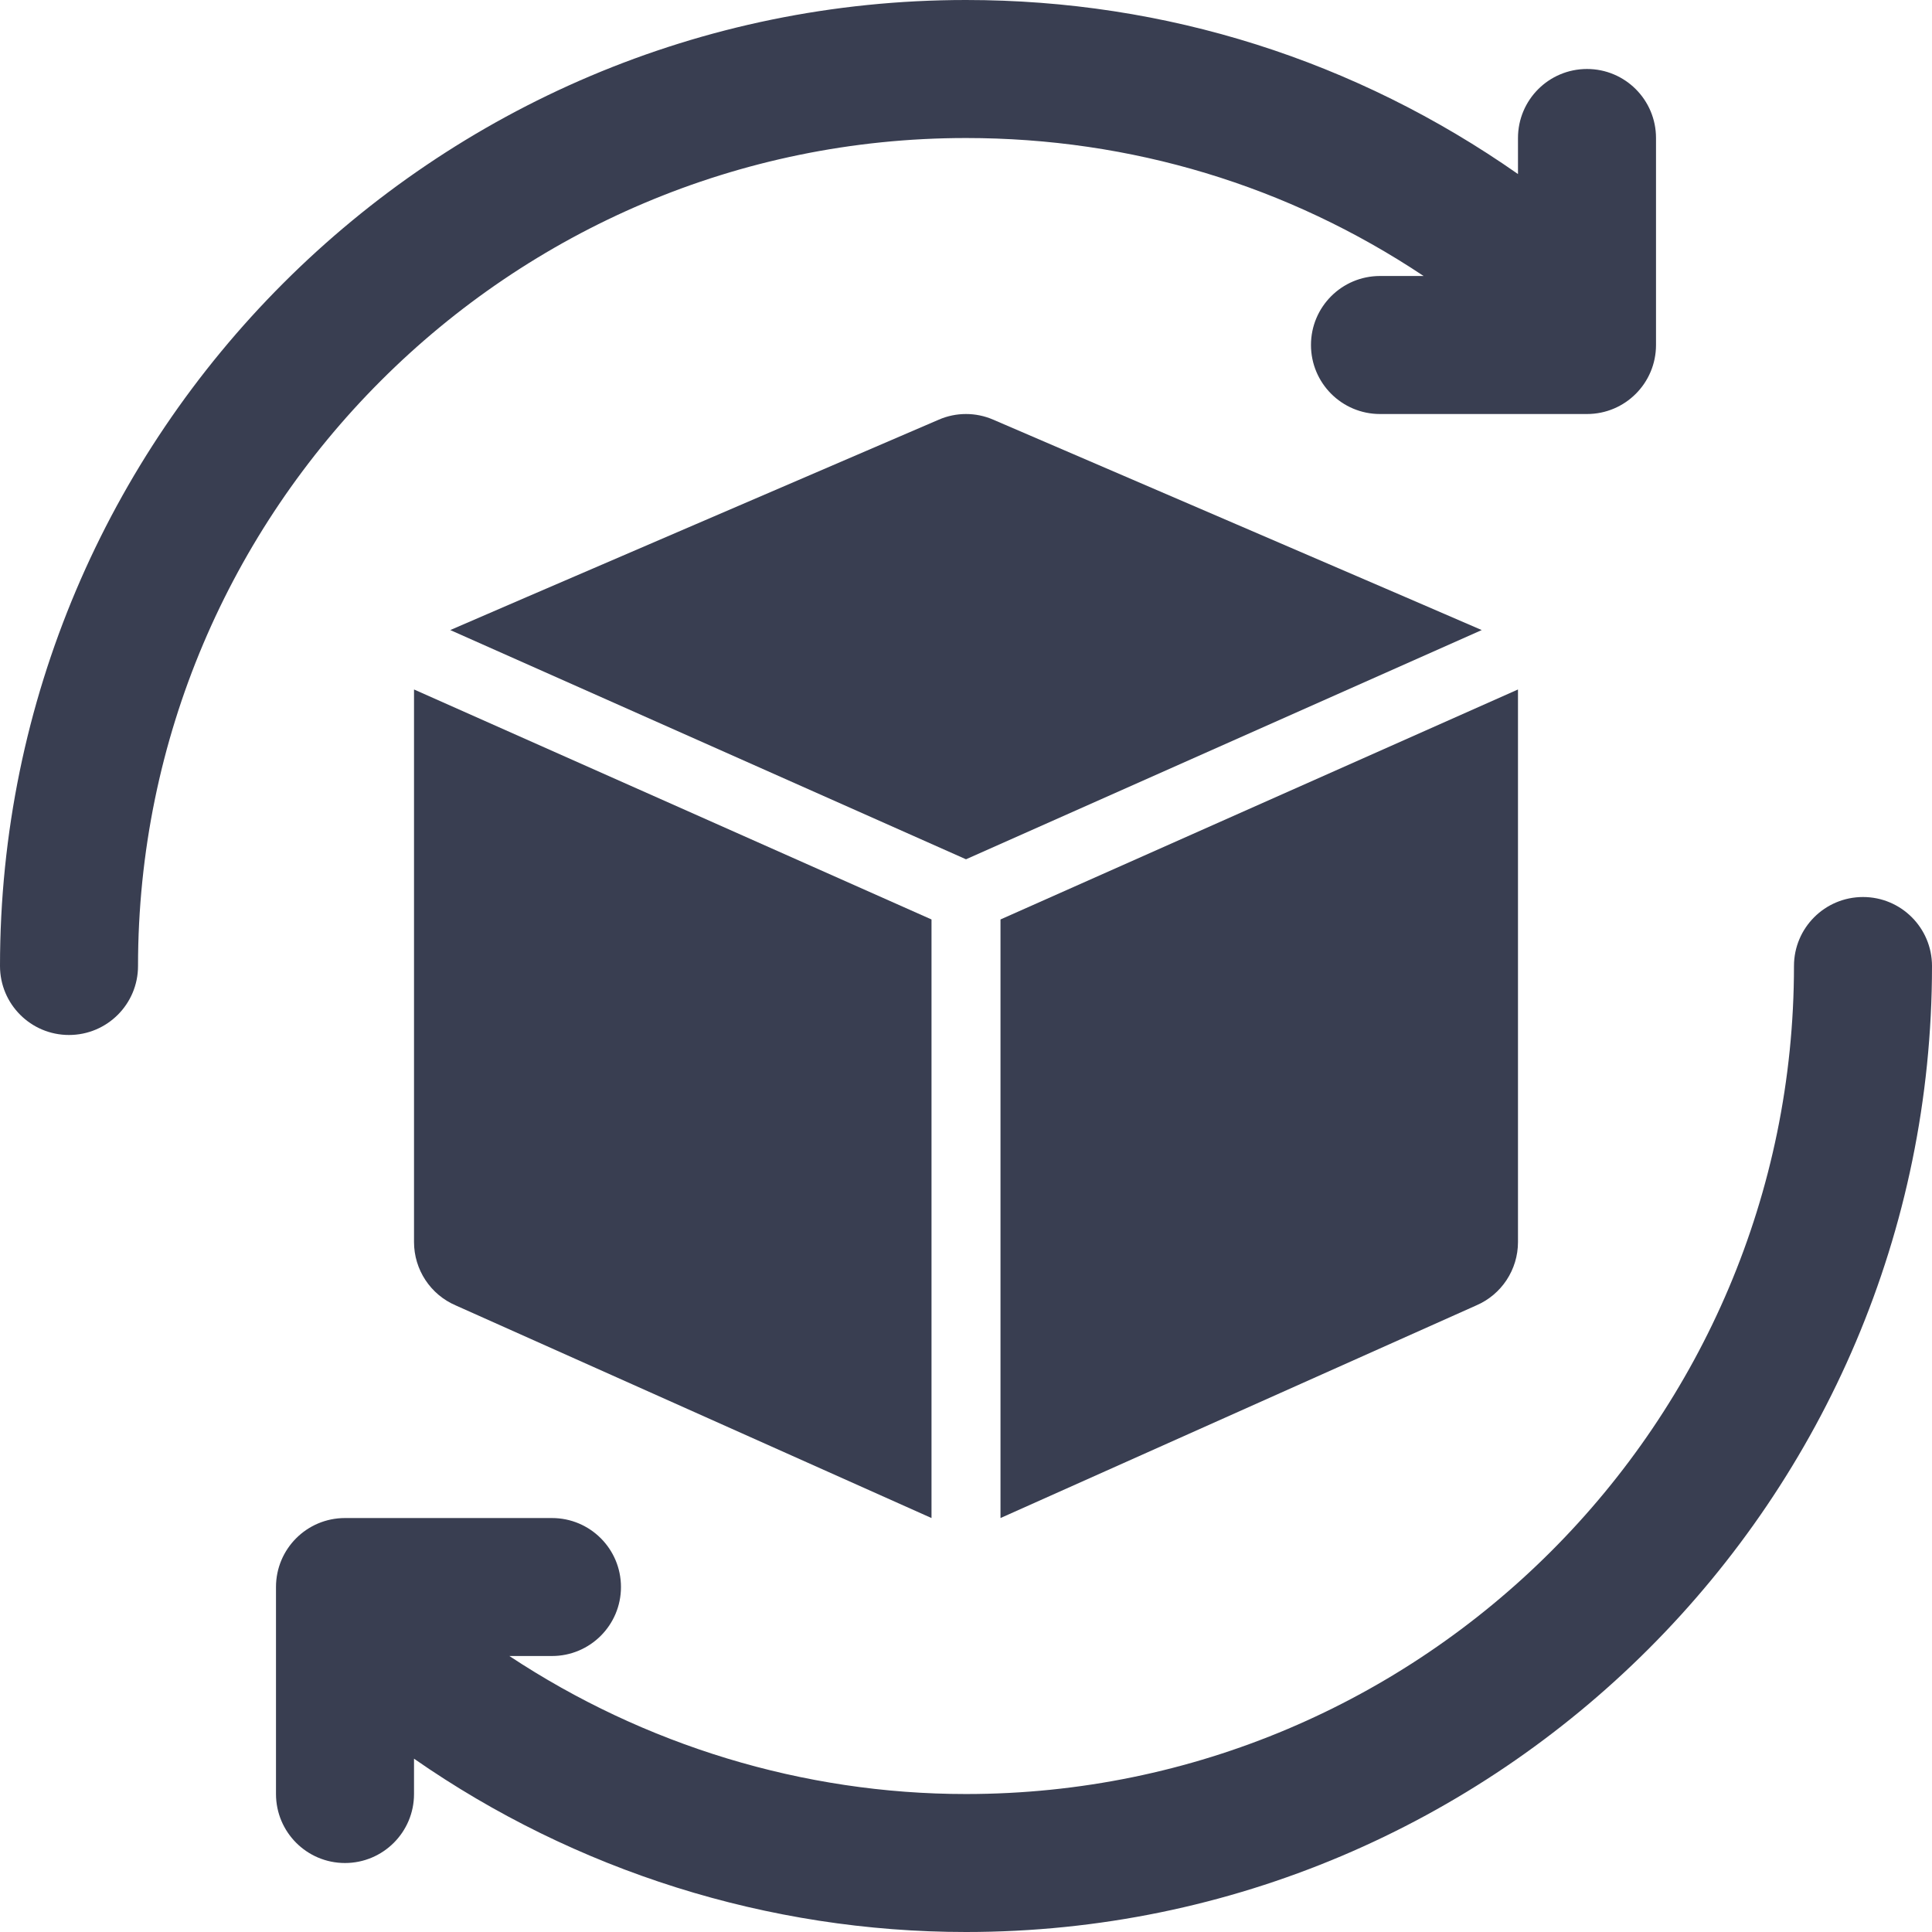
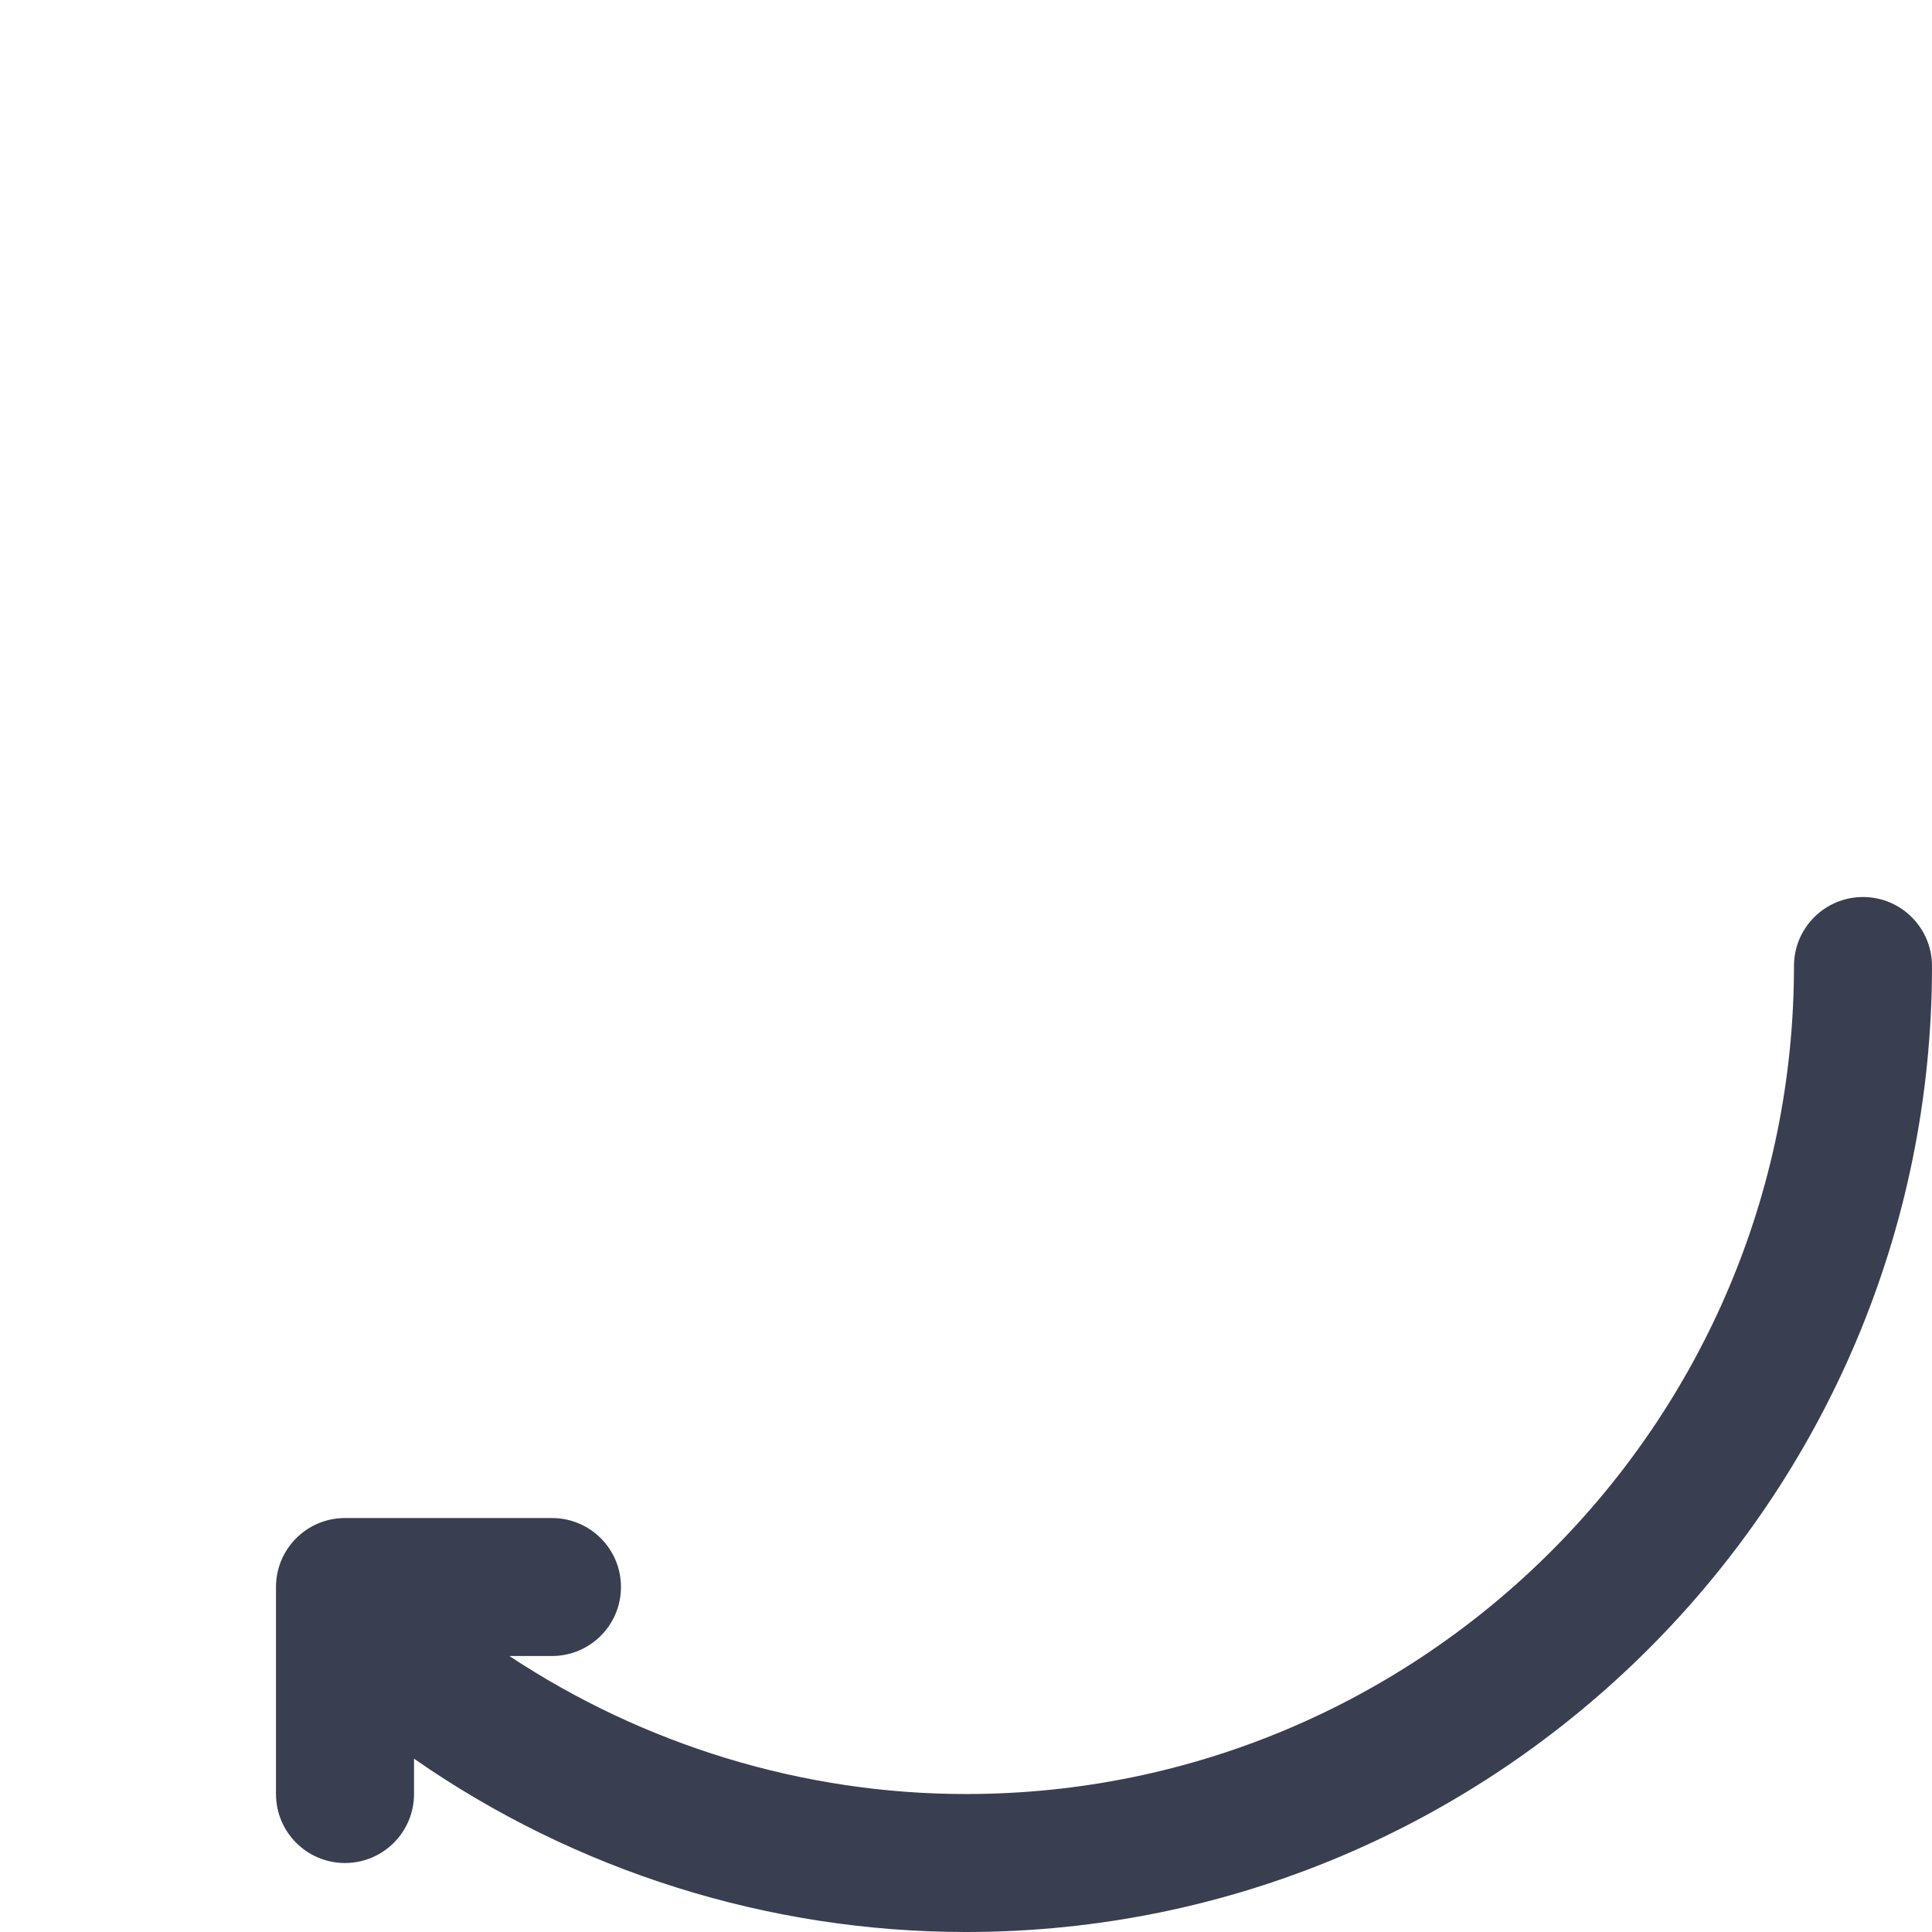
<svg xmlns="http://www.w3.org/2000/svg" width="34" height="34" viewBox="0 0 34 34" fill="none">
  <g>
    <g>
      <path d="M27.929 0C27.257 0 26.714 0.544 26.714 1.214C26.714 9.249 20.178 15.786 12.143 15.786C9.276 15.786 6.479 14.926 4.107 13.357L4.857 13.357C5.528 13.357 6.071 12.813 6.071 12.143C6.071 11.472 5.528 10.929 4.857 10.929L1.214 10.929C0.543 10.929 0 11.472 0 12.143L0 15.786C0 16.456 0.543 17 1.214 17C1.885 17 2.429 16.456 2.429 15.786L2.429 15.164C5.266 17.139 8.664 18.214 12.143 18.214C21.517 18.214 29.143 10.588 29.143 1.214C29.143 0.544 28.6 0 27.929 0Z" fill="#393E51" transform="translate(4.857 15.786)" />
-       <path d="M17 2.429C19.906 2.429 22.667 3.267 25.053 4.857L24.286 4.857C23.614 4.857 23.071 5.401 23.071 6.071C23.071 6.742 23.614 7.286 24.286 7.286L27.929 7.286C28.6 7.286 29.143 6.742 29.143 6.071L29.143 2.429C29.143 1.758 28.6 1.214 27.929 1.214C27.257 1.214 26.714 1.758 26.714 2.429L26.714 3.063C23.858 1.064 20.522 0 17 0C7.626 0 0 7.626 0 17C0 17.671 0.543 18.214 1.214 18.214C1.885 18.214 2.429 17.671 2.429 17C2.429 8.965 8.965 2.429 17 2.429Z" fill="#393E51" />
-       <path d="M9.107 9.724L9.107 0.009C9.107 0.006 9.106 0.003 9.106 0L0 4.047L0 14.581L8.371 10.84C8.818 10.649 9.107 10.209 9.107 9.724Z" fill="#393E51" transform="translate(17.607 12.134)" />
-       <path d="M18.152 3.802C18.118 3.783 9.554 0.099 9.554 0.099C9.25 -0.033 8.902 -0.033 8.598 0.099C8.598 0.099 0.034 3.783 0 3.802L9.076 7.836L18.152 3.802Z" fill="#393E51" transform="translate(7.924 7.286)" />
-       <path d="M0 0.009L0 9.724C0 10.209 0.289 10.649 0.736 10.84L9.107 14.581L9.107 4.047L0.001 0C0.001 0.003 0 0.006 0 0.009Z" fill="#393E51" transform="translate(7.286 12.134)" />
    </g>
  </g>
</svg>